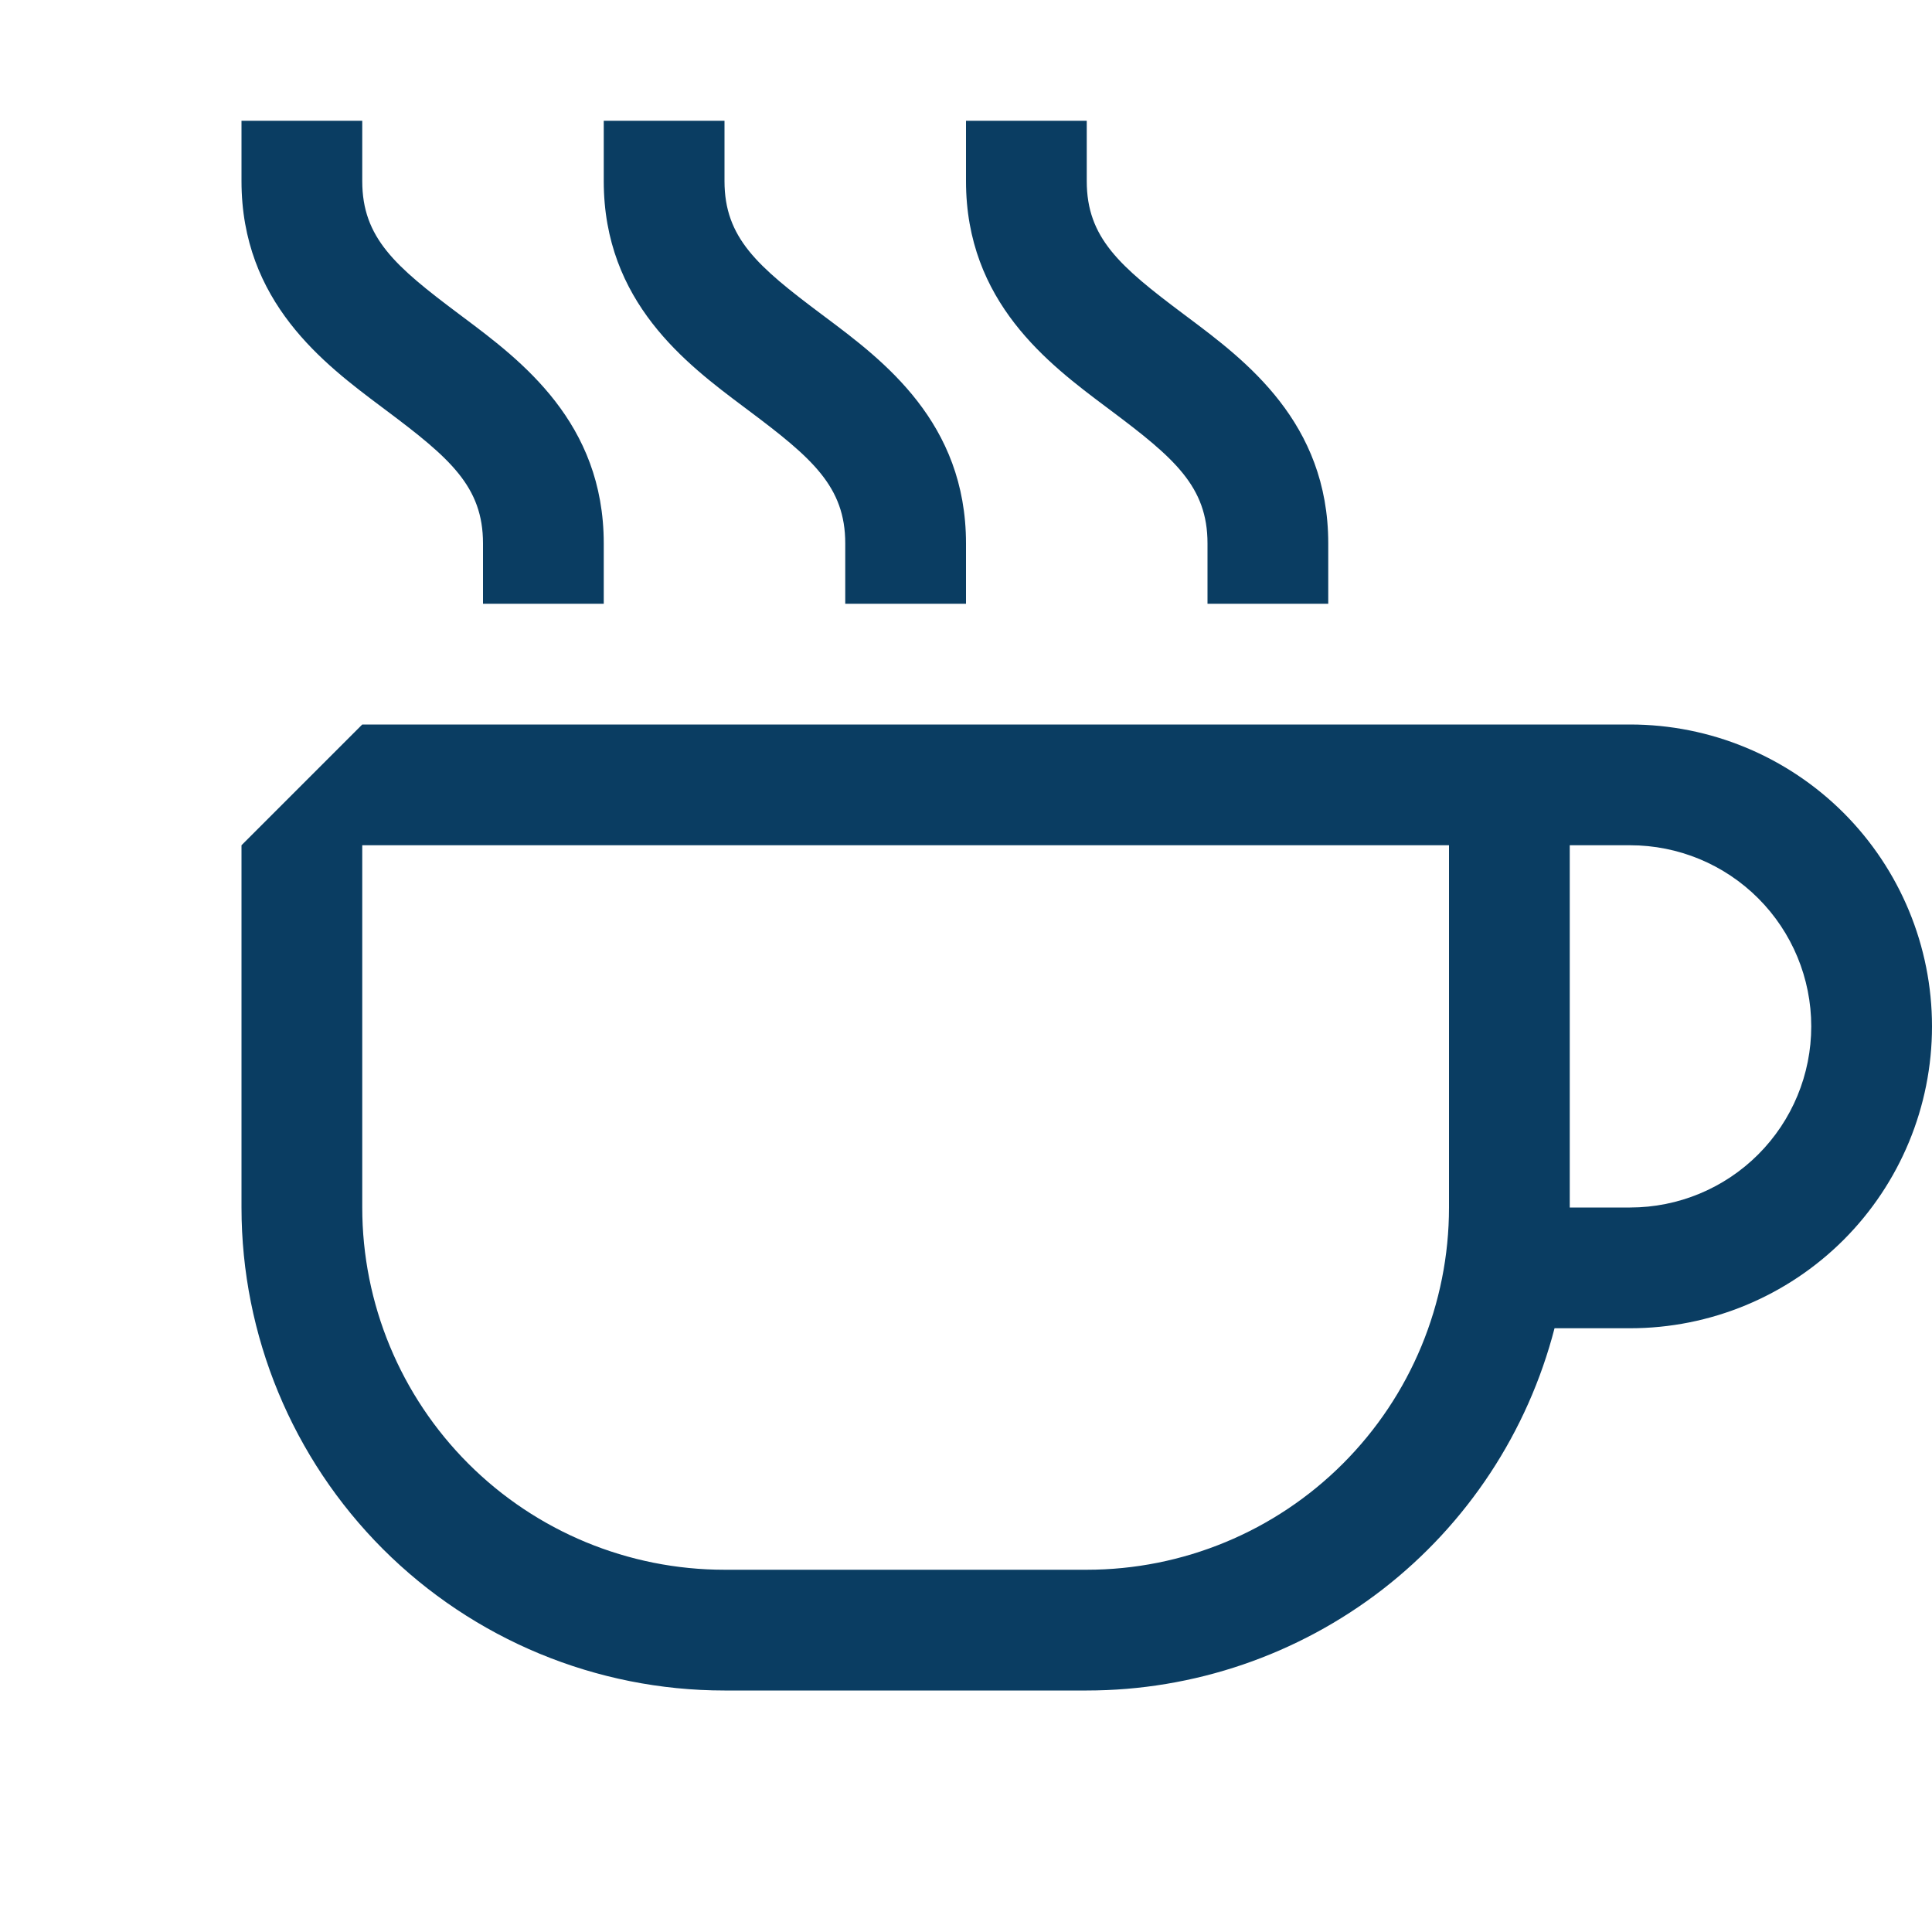
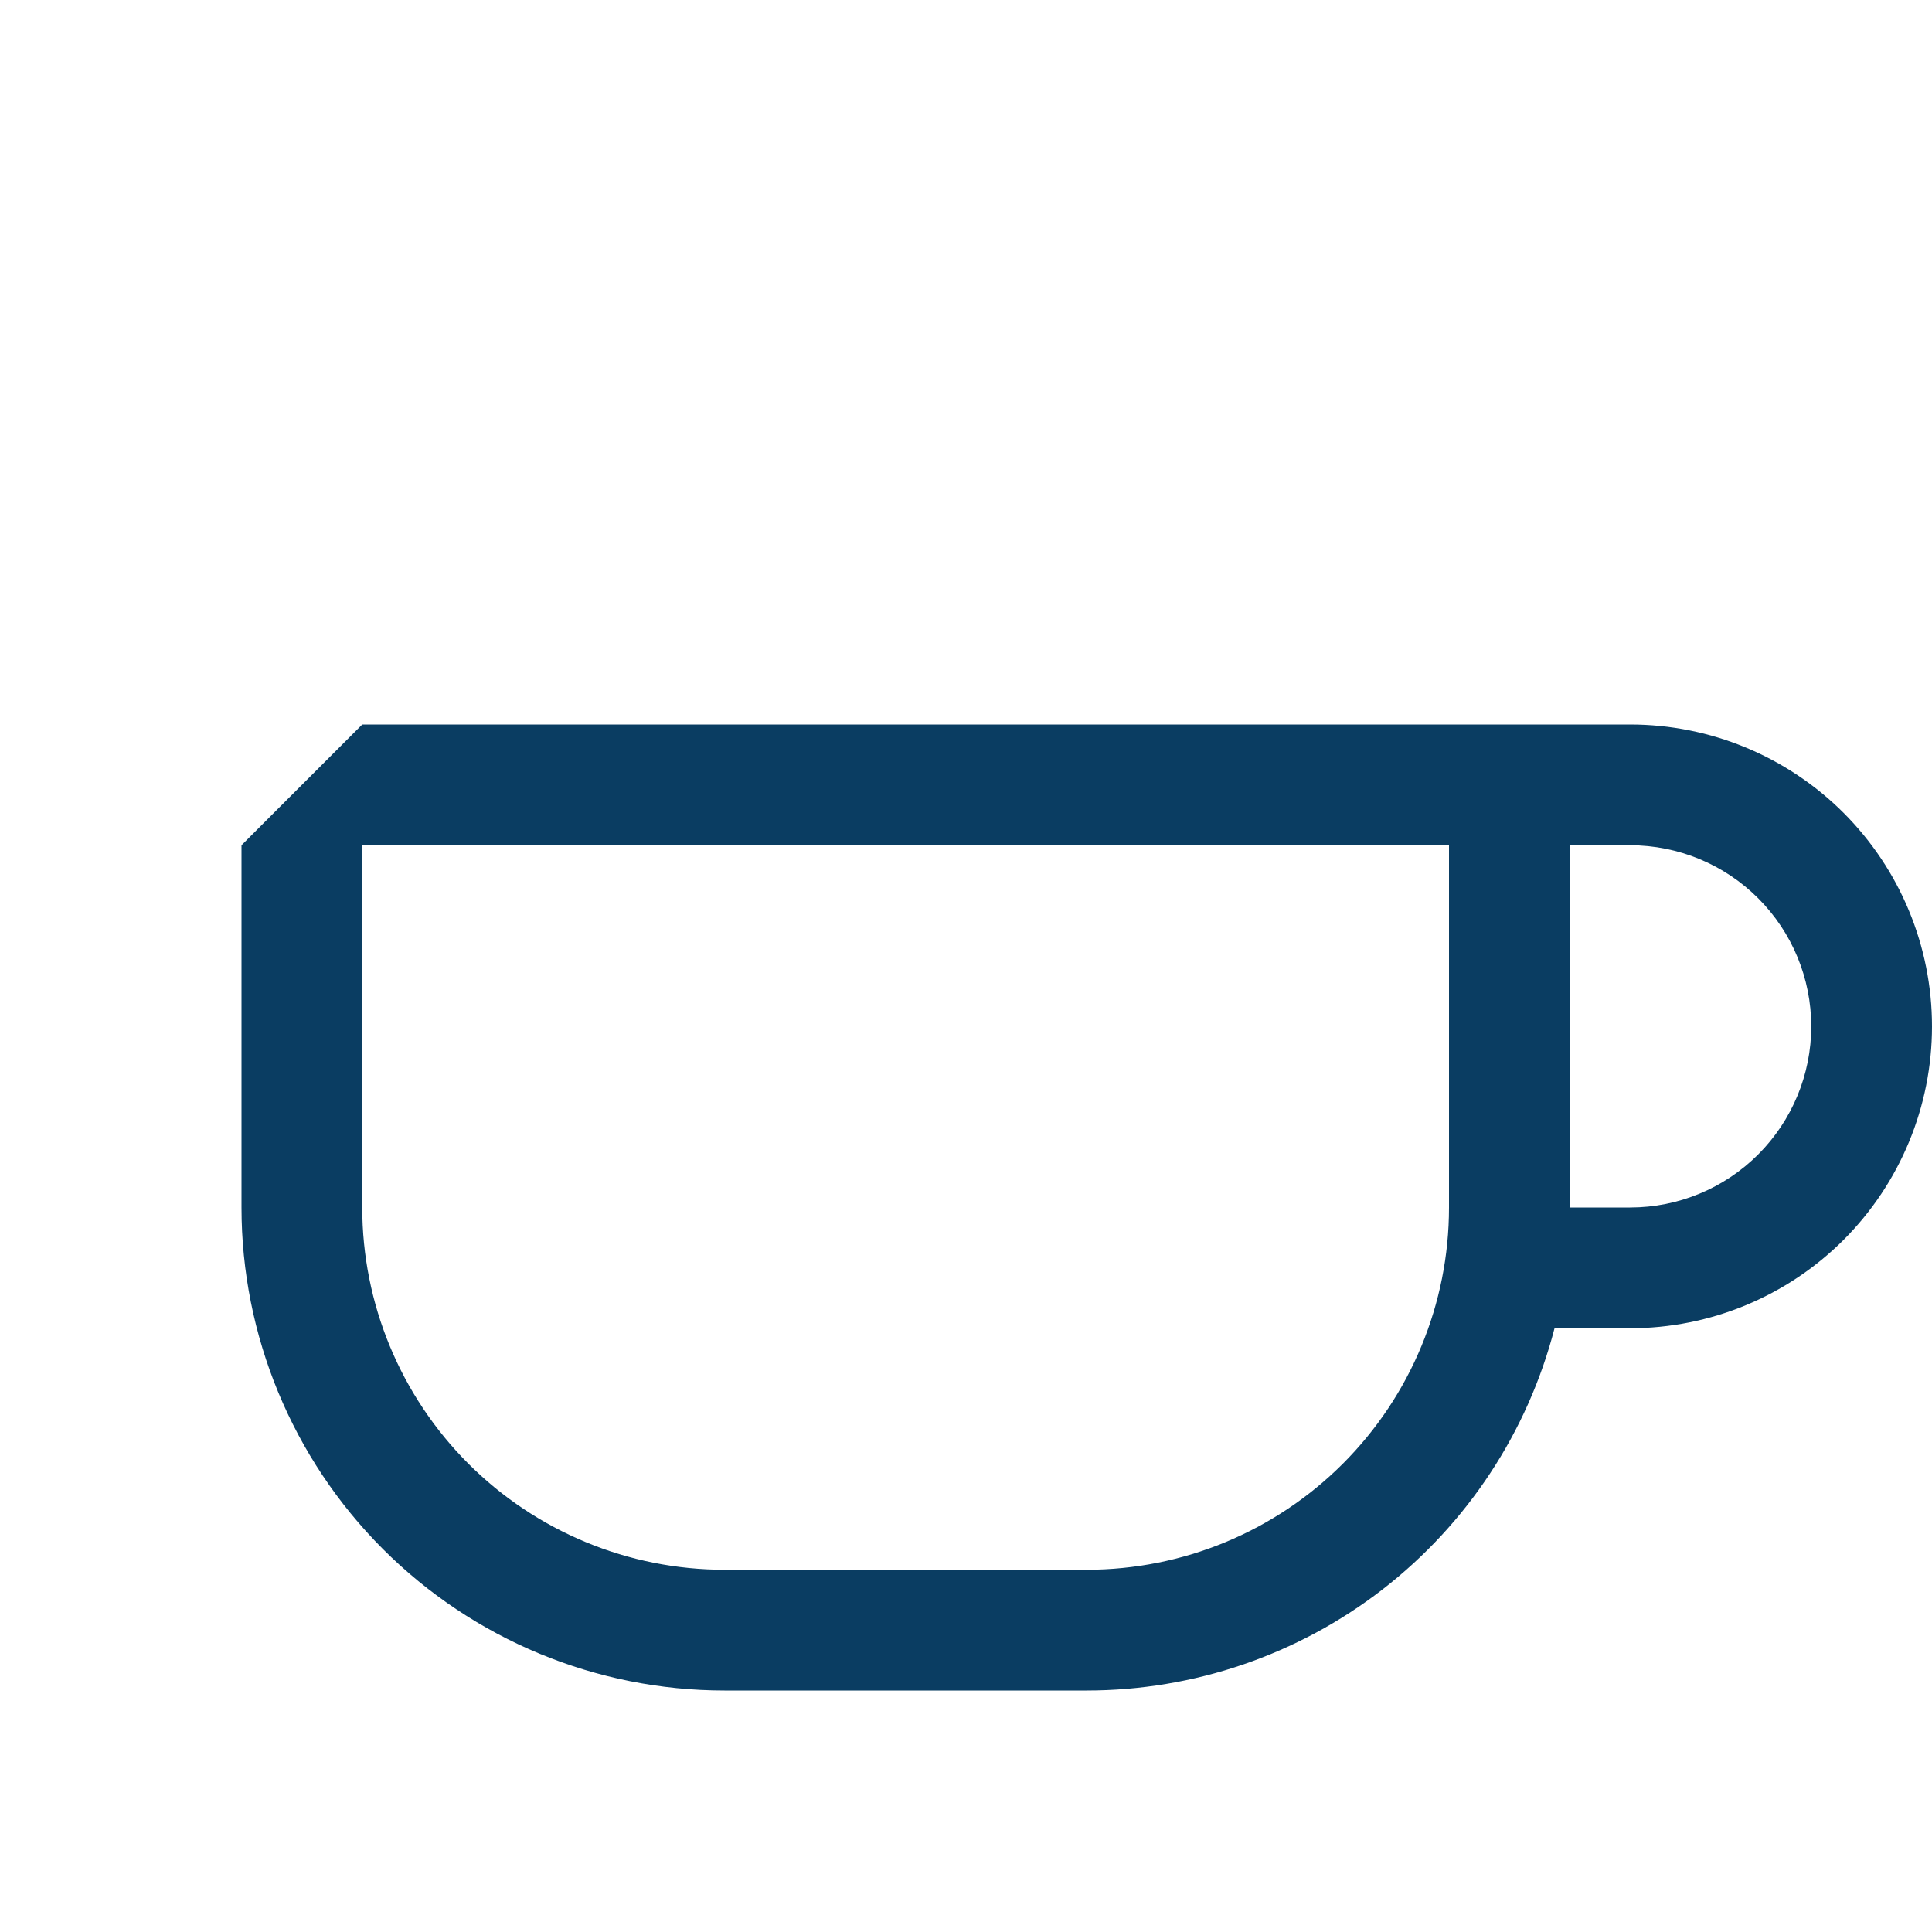
<svg xmlns="http://www.w3.org/2000/svg" width="24" height="24" viewBox="0 0 24 24" fill="none">
-   <path d="M4.5 1.5V2.25C4.5 2.955 4.911 3.309 5.7 3.9L5.76 3.945C6.471 4.478 7.5 5.247 7.5 6.75V7.5H6V6.75C6 6.045 5.589 5.691 4.8 5.1L4.74 5.055C4.029 4.522 3 3.753 3 2.25V1.5H4.5ZM9 1.5V2.25C9 2.955 9.411 3.309 10.2 3.9L10.26 3.945C10.971 4.478 12 5.247 12 6.75V7.5H10.5V6.75C10.5 6.045 10.089 5.691 9.3 5.1L9.24 5.055C8.529 4.522 7.5 3.753 7.5 2.25V1.5H9ZM13.5 1.5V2.25C13.5 2.955 13.911 3.309 14.7 3.9L14.76 3.945C15.471 4.478 16.5 5.247 16.5 6.75V7.5H15V6.75C15 6.045 14.589 5.691 13.8 5.1L13.74 5.055C13.029 4.522 12 3.753 12 2.25V1.5H13.5Z" fill="#0A3D62" />
  <path fill-rule="evenodd" clip-rule="evenodd" d="M3 10.5L4.5 9H20.25C21.245 9 22.198 9.395 22.902 10.098C23.605 10.802 24 11.755 24 12.75C24 13.745 23.605 14.698 22.902 15.402C22.198 16.105 21.245 16.5 20.25 16.5H19.311C18.978 17.788 18.227 18.929 17.175 19.744C16.123 20.558 14.83 21 13.5 21H9C7.409 21 5.883 20.368 4.757 19.243C3.632 18.117 3 16.591 3 15V10.5ZM18 15V10.5H4.5V15C4.5 16.194 4.974 17.338 5.818 18.182C6.662 19.026 7.807 19.5 9 19.5H13.5C14.694 19.5 15.838 19.026 16.682 18.182C17.526 17.338 18 16.194 18 15ZM19.5 10.5V15H20.25C20.847 15 21.419 14.763 21.841 14.341C22.263 13.919 22.5 13.347 22.5 12.75C22.5 12.153 22.263 11.581 21.841 11.159C21.419 10.737 20.847 10.5 20.25 10.5H19.5Z" fill="#0A3D62" />
</svg>